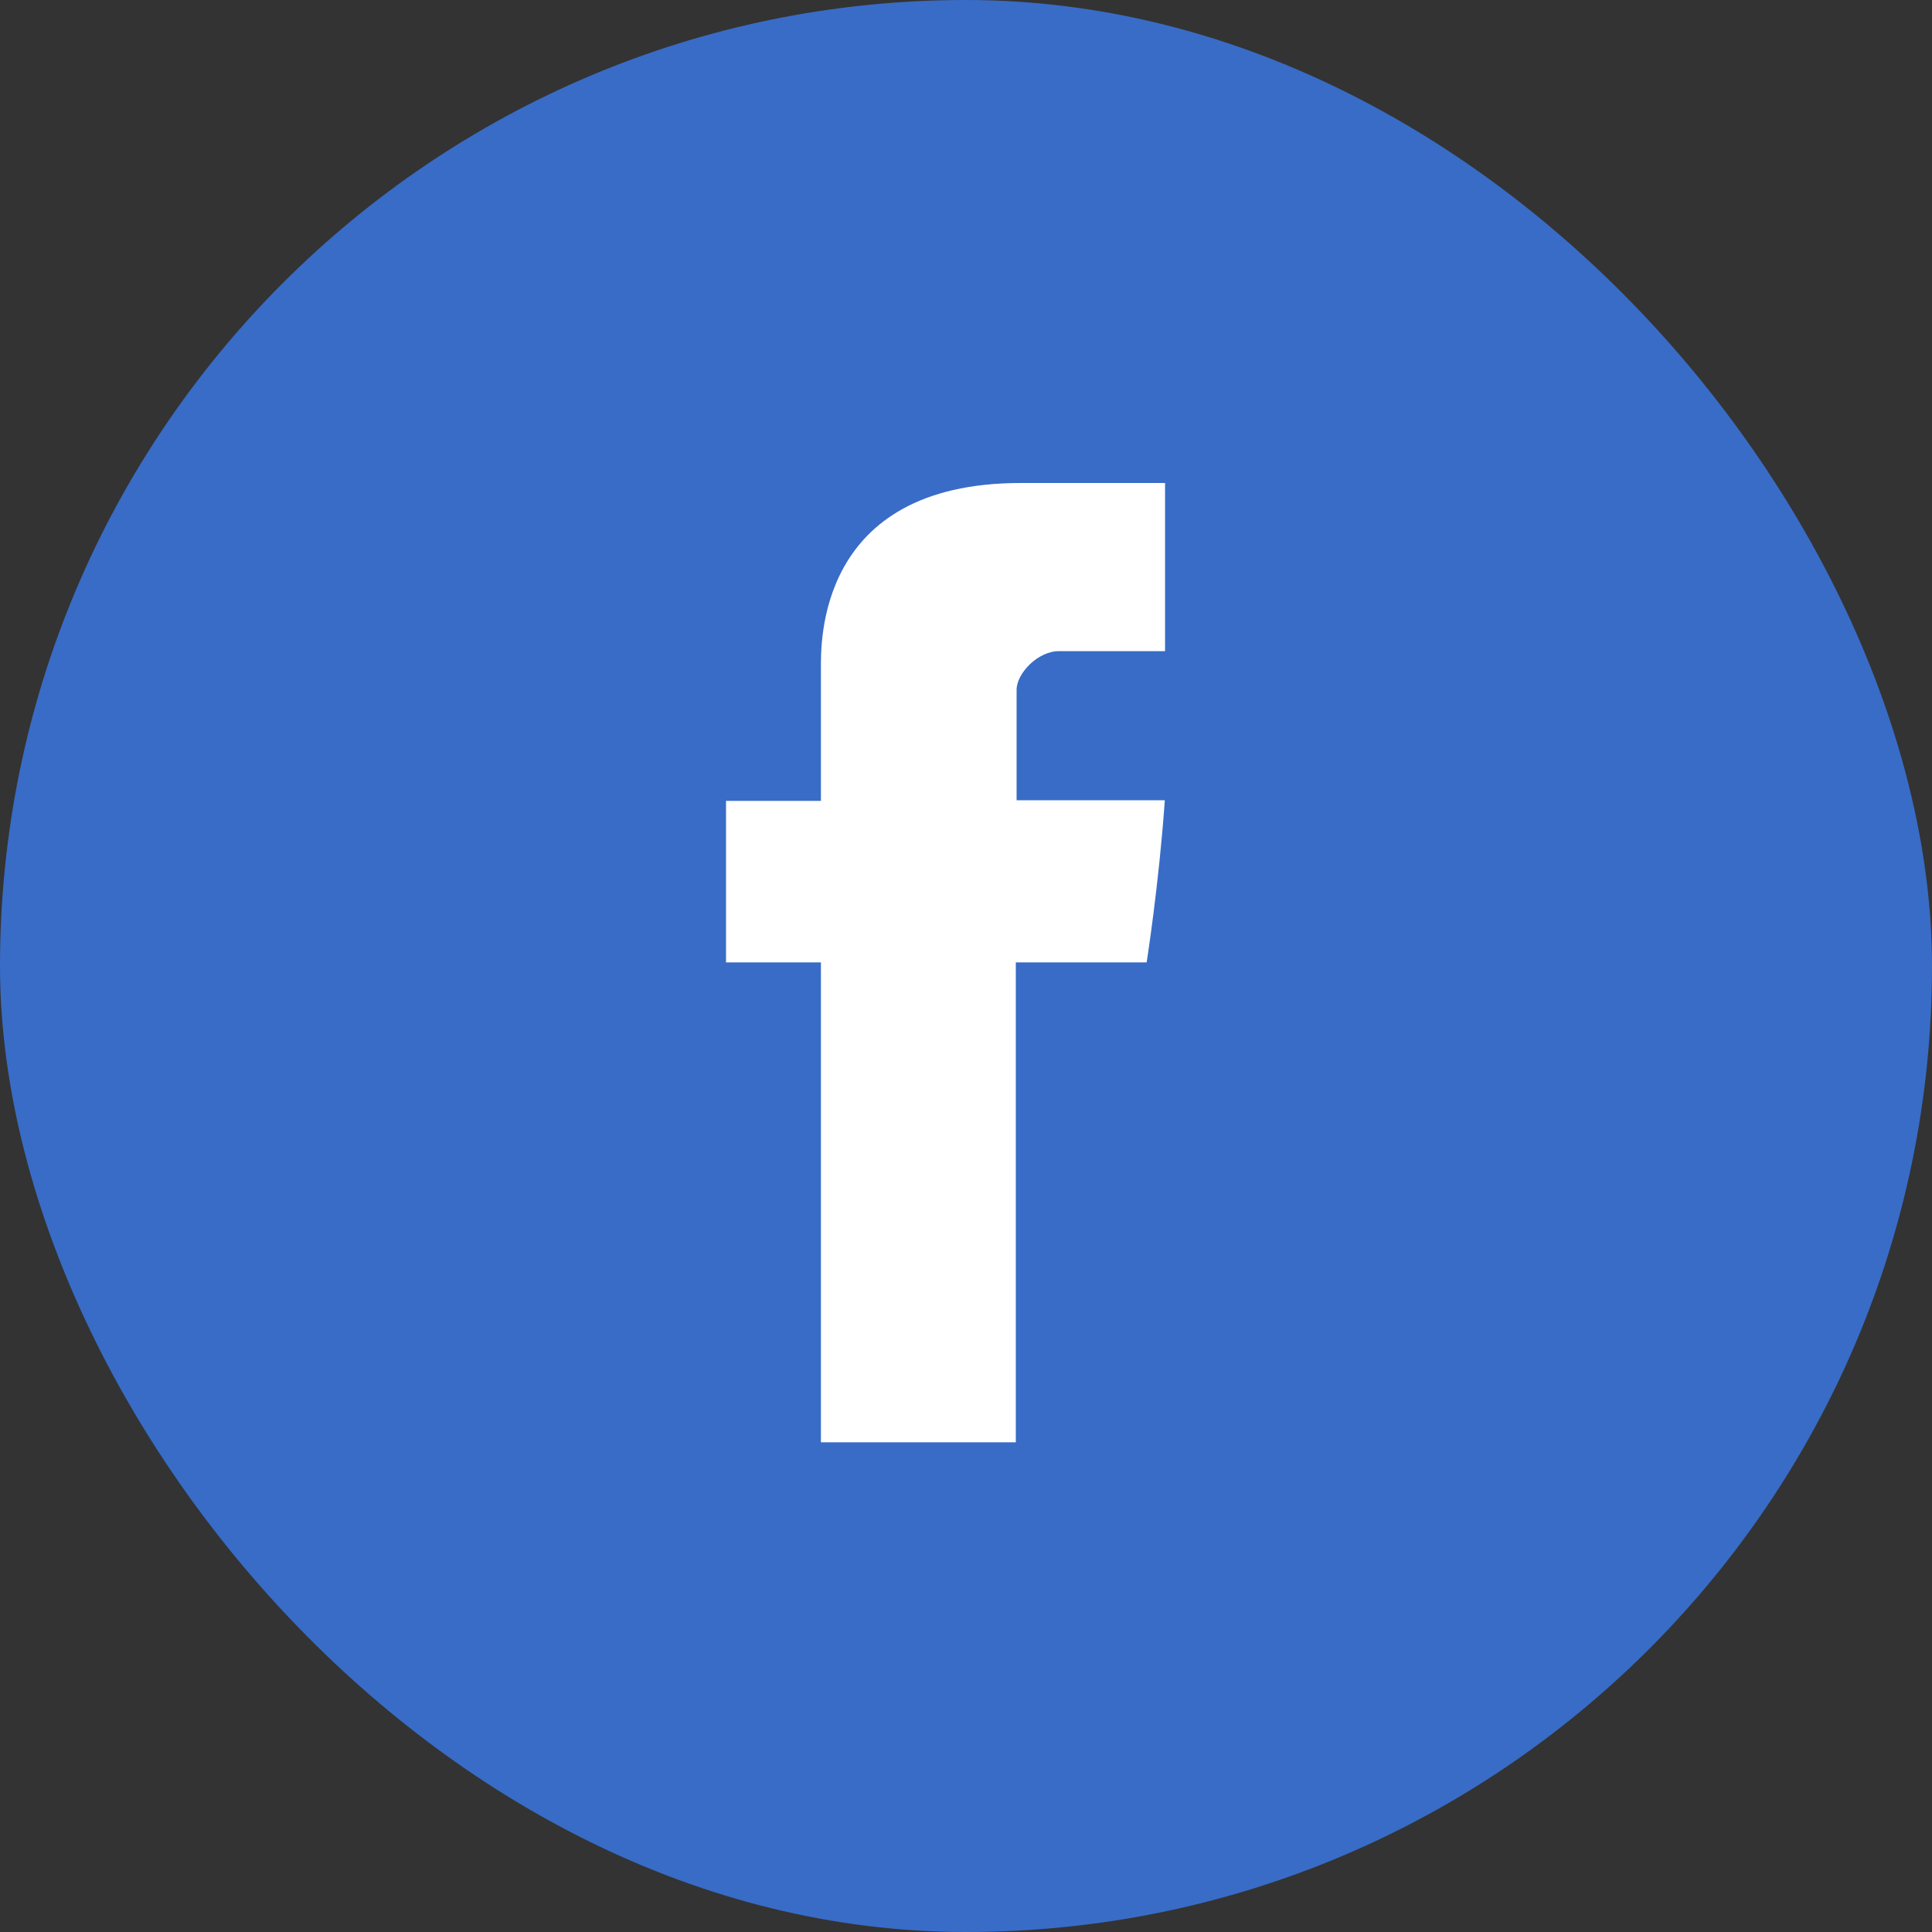
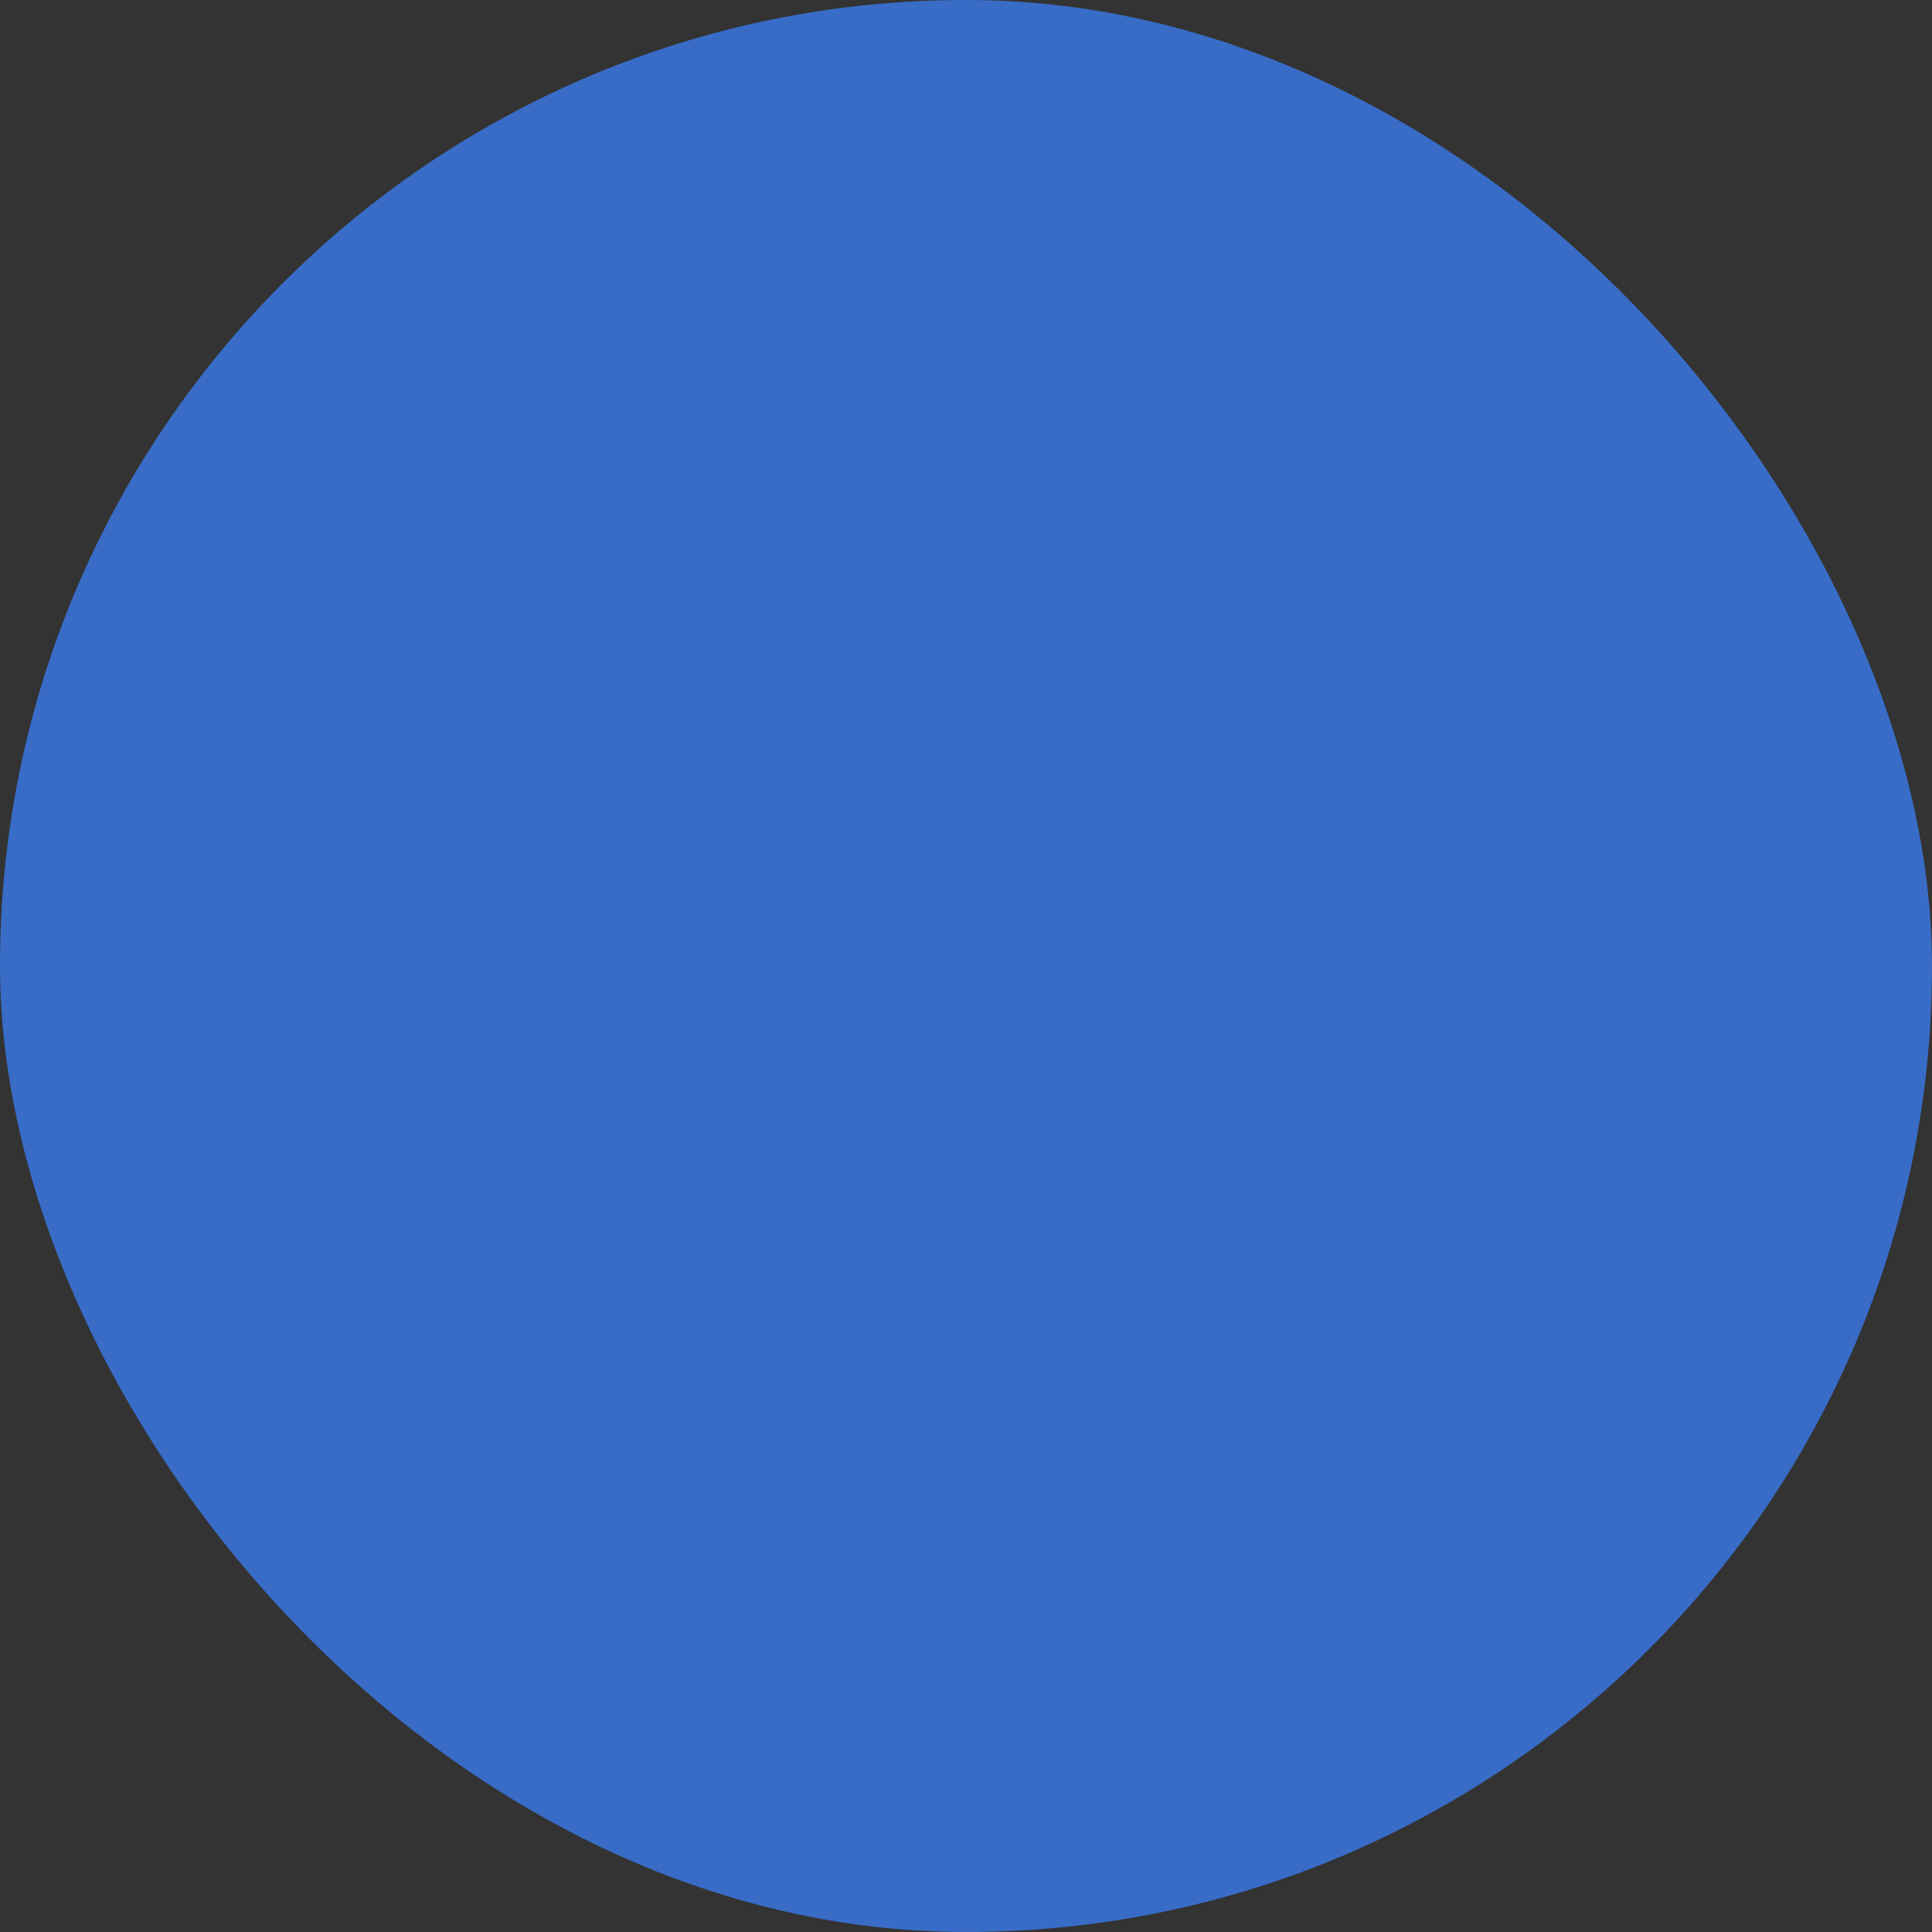
<svg xmlns="http://www.w3.org/2000/svg" width="32px" height="32px" viewBox="0 0 32 32" version="1.1">
  <rect x="0" y="0" width="32" height="32" fill="#333333" stroke="none" />
  <title>9C8E799F-E428-4979-8A46-2304946ECD35</title>
  <desc>Created with sketchtool.</desc>
  <defs />
  <g id="Page-2" stroke="none" stroke-width="1" fill="none" fill-rule="evenodd">
    <g id="blog-home" transform="translate(-772, -1123)">
      <g id="Group-12" transform="translate(73, 1118)">
        <g id="Group-24" transform="translate(699, 0)">
          <g id="Group-10" transform="translate(0, 5)">
            <g id="Group-29">
              <g id="facebook-btn">
                <g id="Rectangle-24-+-facebook31-Copy">
                  <rect id="Rectangle-24" fill="#386CC7" x="0" y="0" width="32" height="32" rx="16" />
                  <g id="facebook31-copy" transform="translate(12, 8)" fill="#FFFFFF">
-                     <path d="M1.597,3.077 L1.597,5.265 L0.025,5.265 L0.025,7.94 L1.597,7.94 L1.597,15.889 L4.825,15.889 L4.825,7.94 L6.992,7.94 C6.992,7.94 7.195,6.657 7.293,5.255 L4.838,5.255 L4.838,3.426 C4.838,3.153 5.19,2.785 5.538,2.785 L7.297,2.785 L7.297,3.69418824e-05 L4.905,3.69418824e-05 C1.517,-0 1.597,2.678 1.597,3.077 L1.597,3.077 Z" id="Facebook" />
-                   </g>
+                     </g>
                </g>
              </g>
            </g>
          </g>
        </g>
      </g>
    </g>
  </g>
</svg>